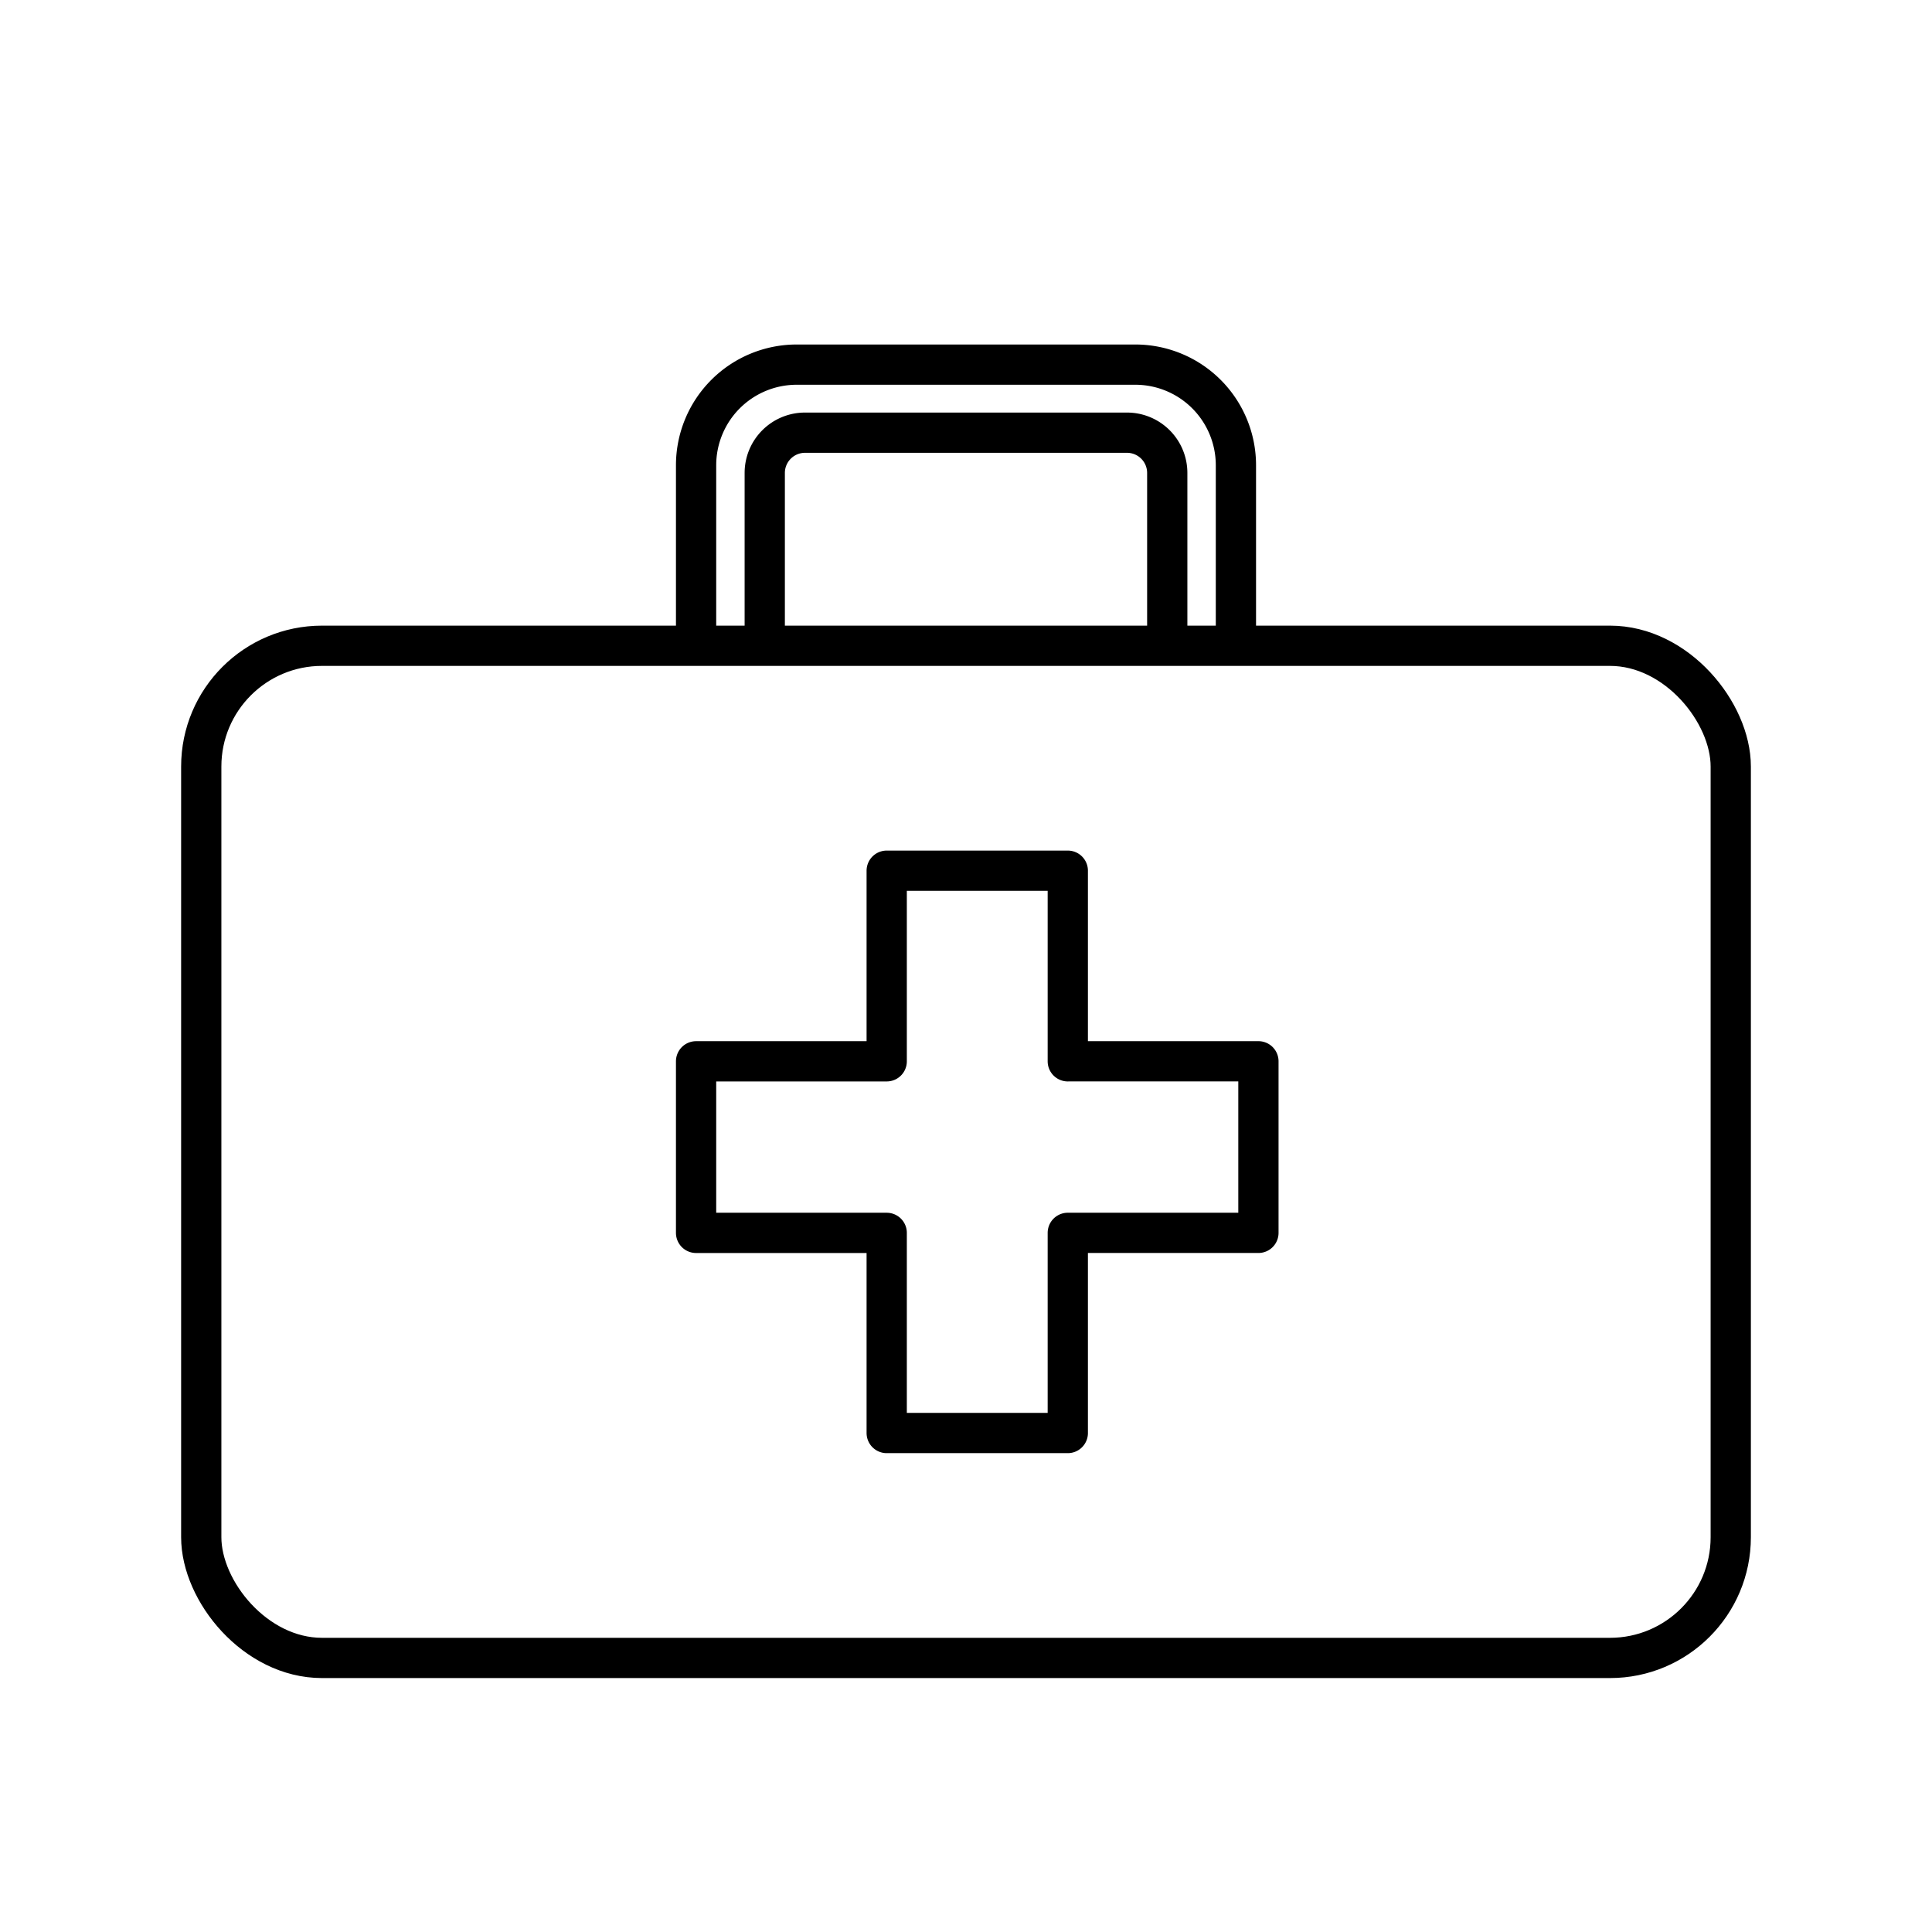
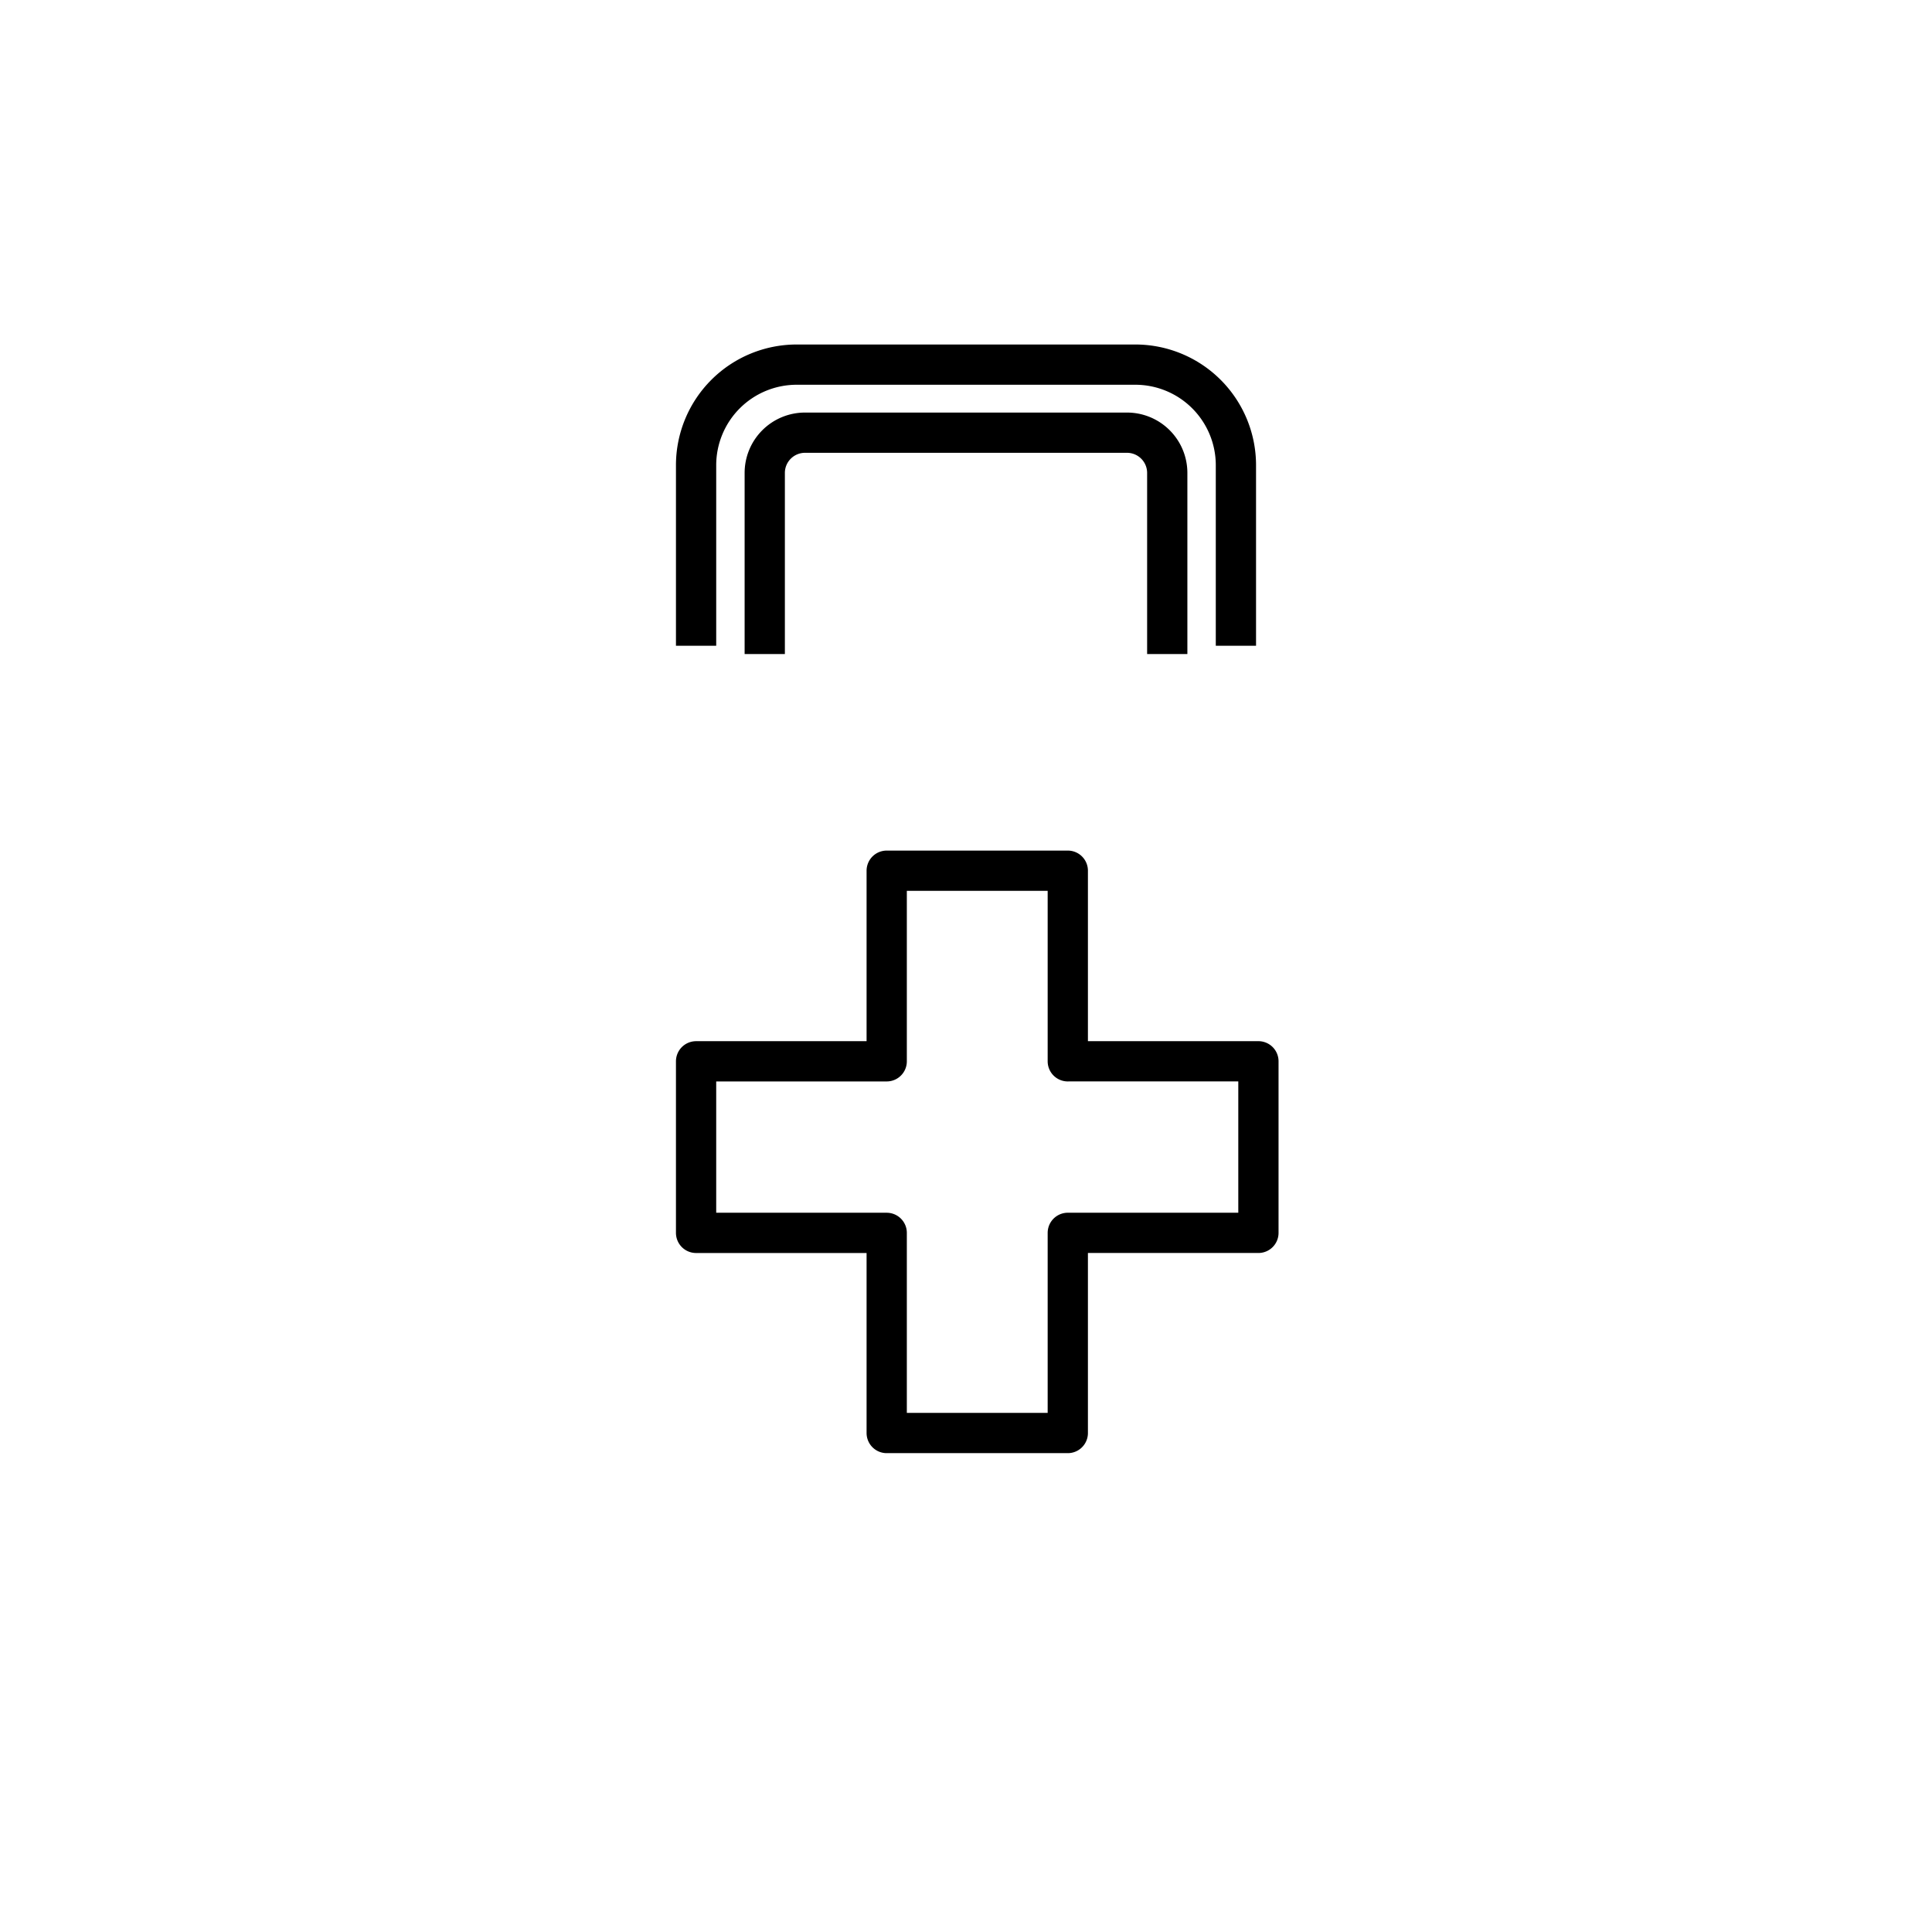
<svg xmlns="http://www.w3.org/2000/svg" fill="none" viewBox="0 0 96 96">
-   <rect width="76" height="50.294" x="10" y="32.088" stroke="#000" stroke-width="2" rx="6" />
  <path stroke="#000" stroke-linejoin="round" stroke-width="2" d="M34.588 32.088v-8.97a5 5 0 0 1 5-5h16.824a5 5 0 0 1 5 5v8.97" />
  <path stroke="#000" stroke-linejoin="round" stroke-width="2" d="M38 32.5v-9a2 2 0 0 1 2-2h16a2 2 0 0 1 2 2v9M53.058 52.736v-9.471H44.06v9.471h-9.472v8.525h9.472v9.945h8.998V61.26h9.472v-8.525h-9.472z" />
</svg>